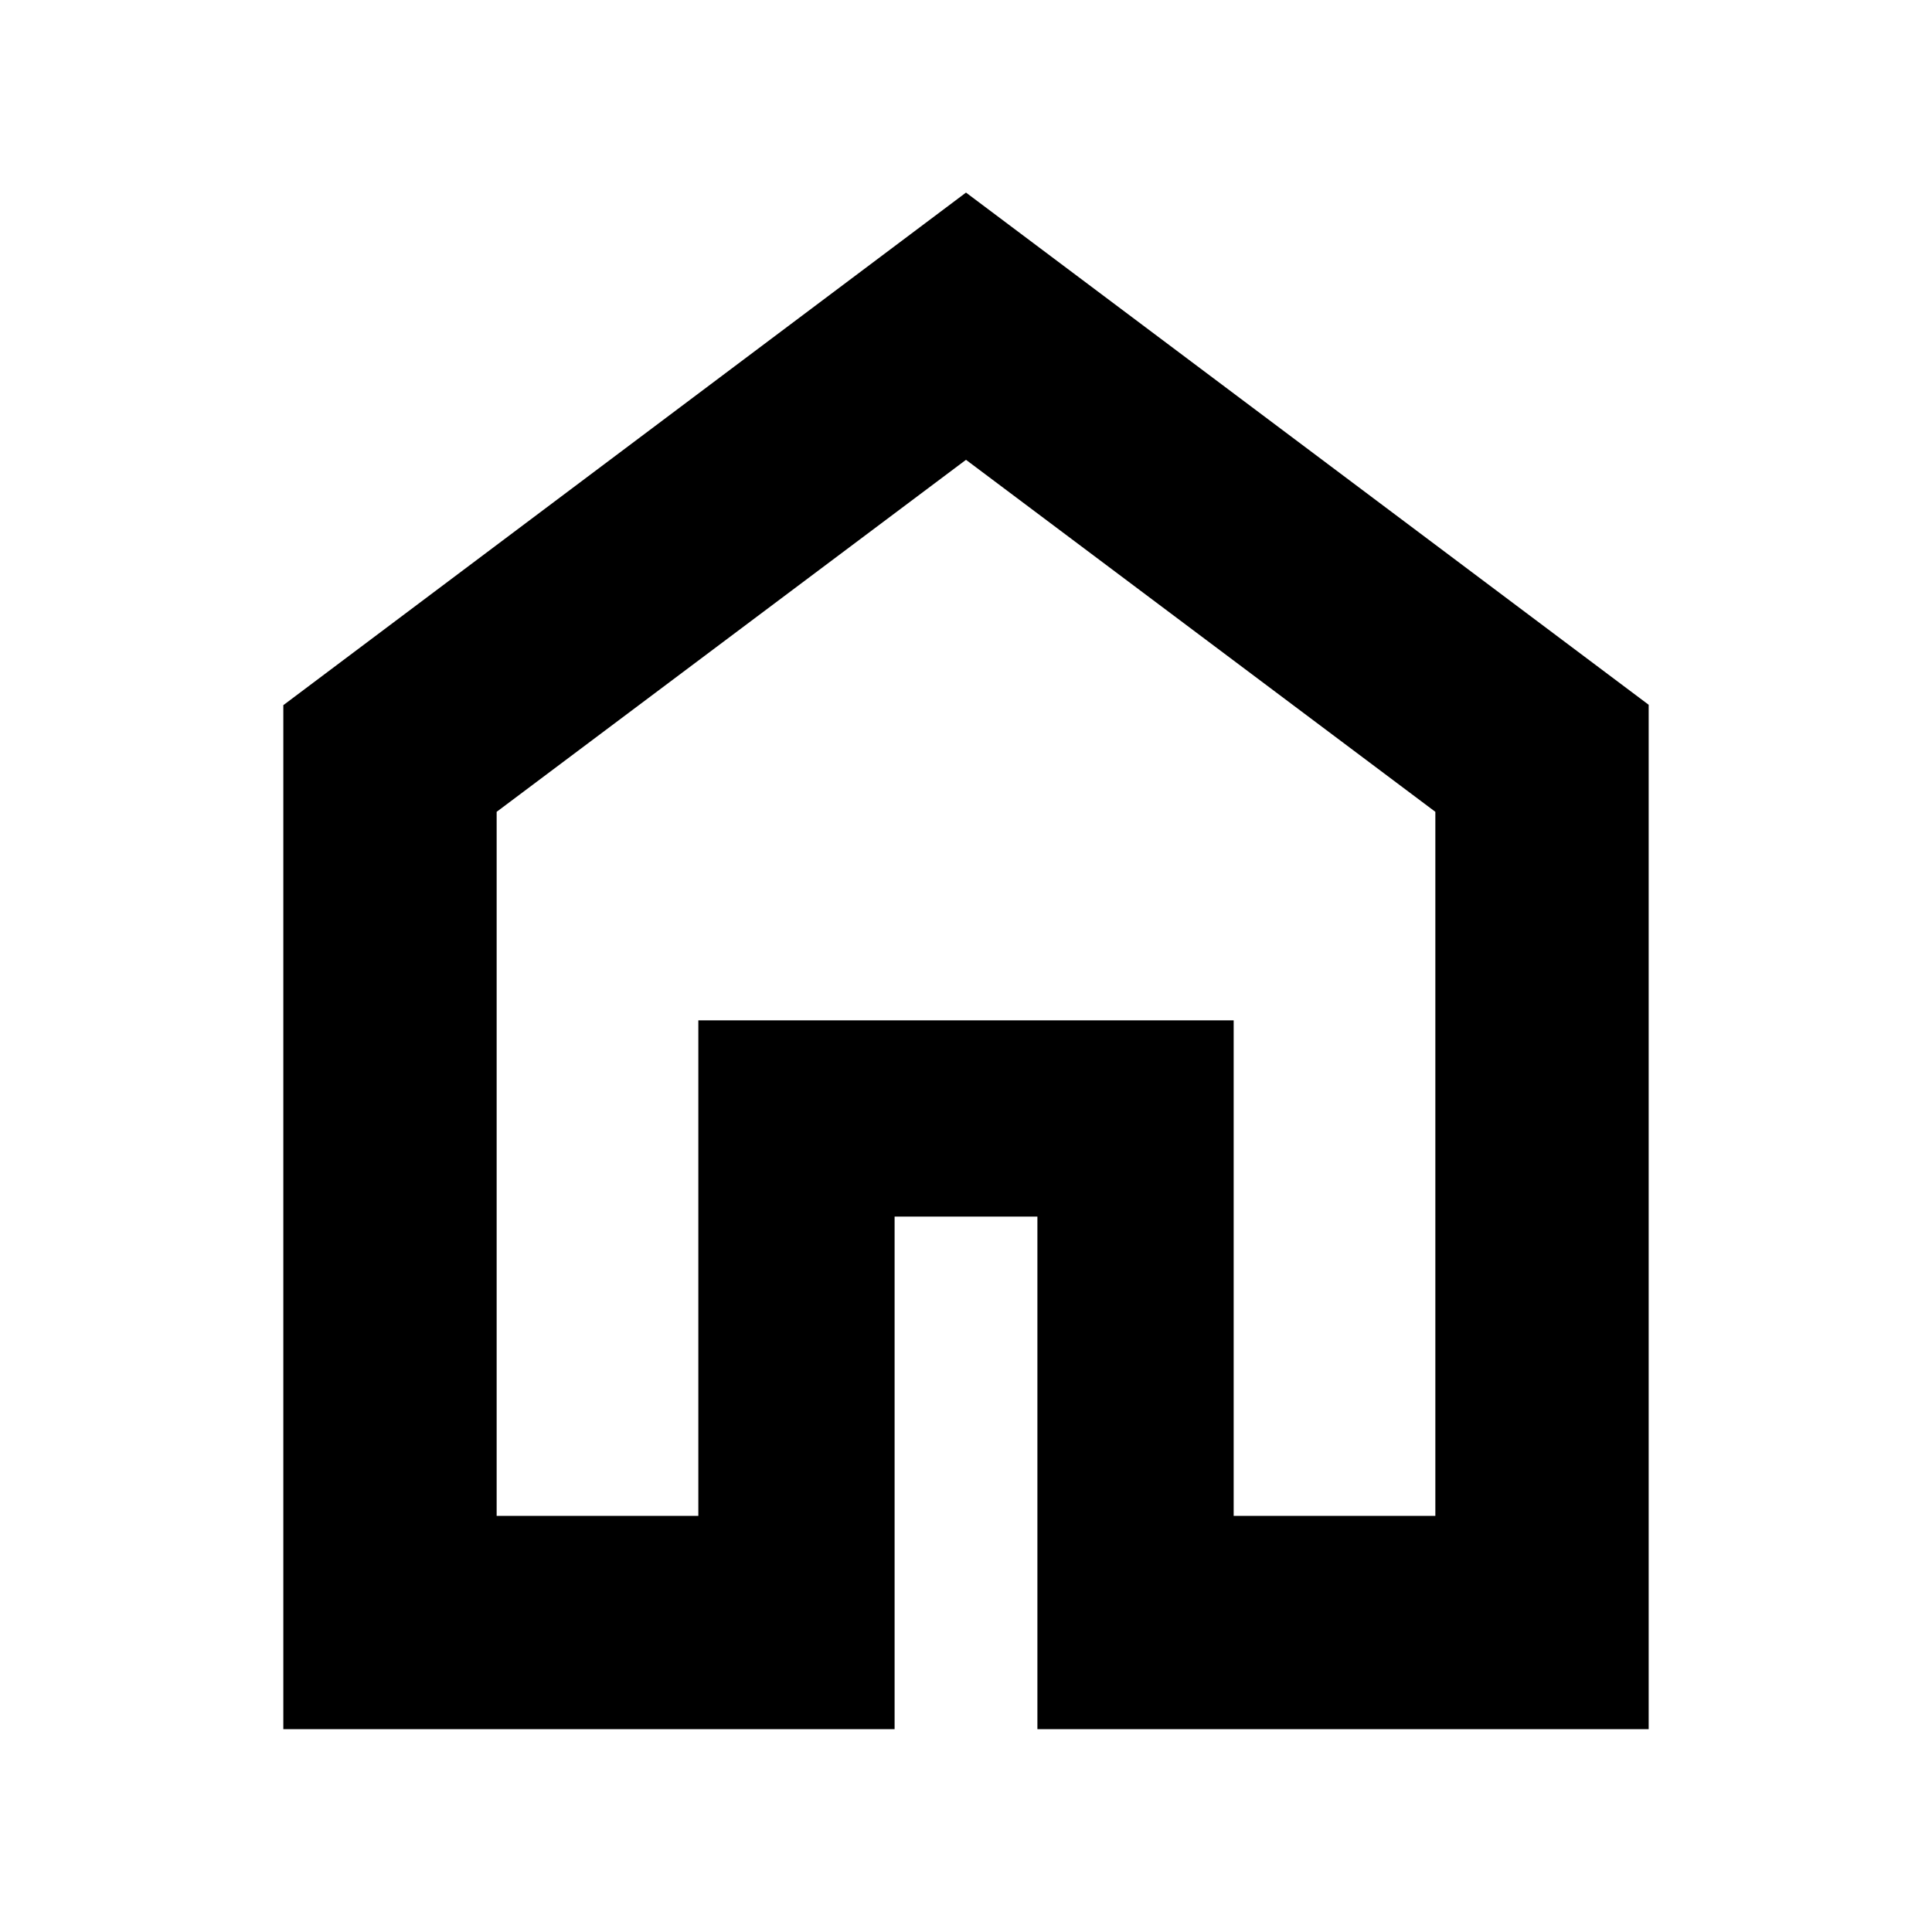
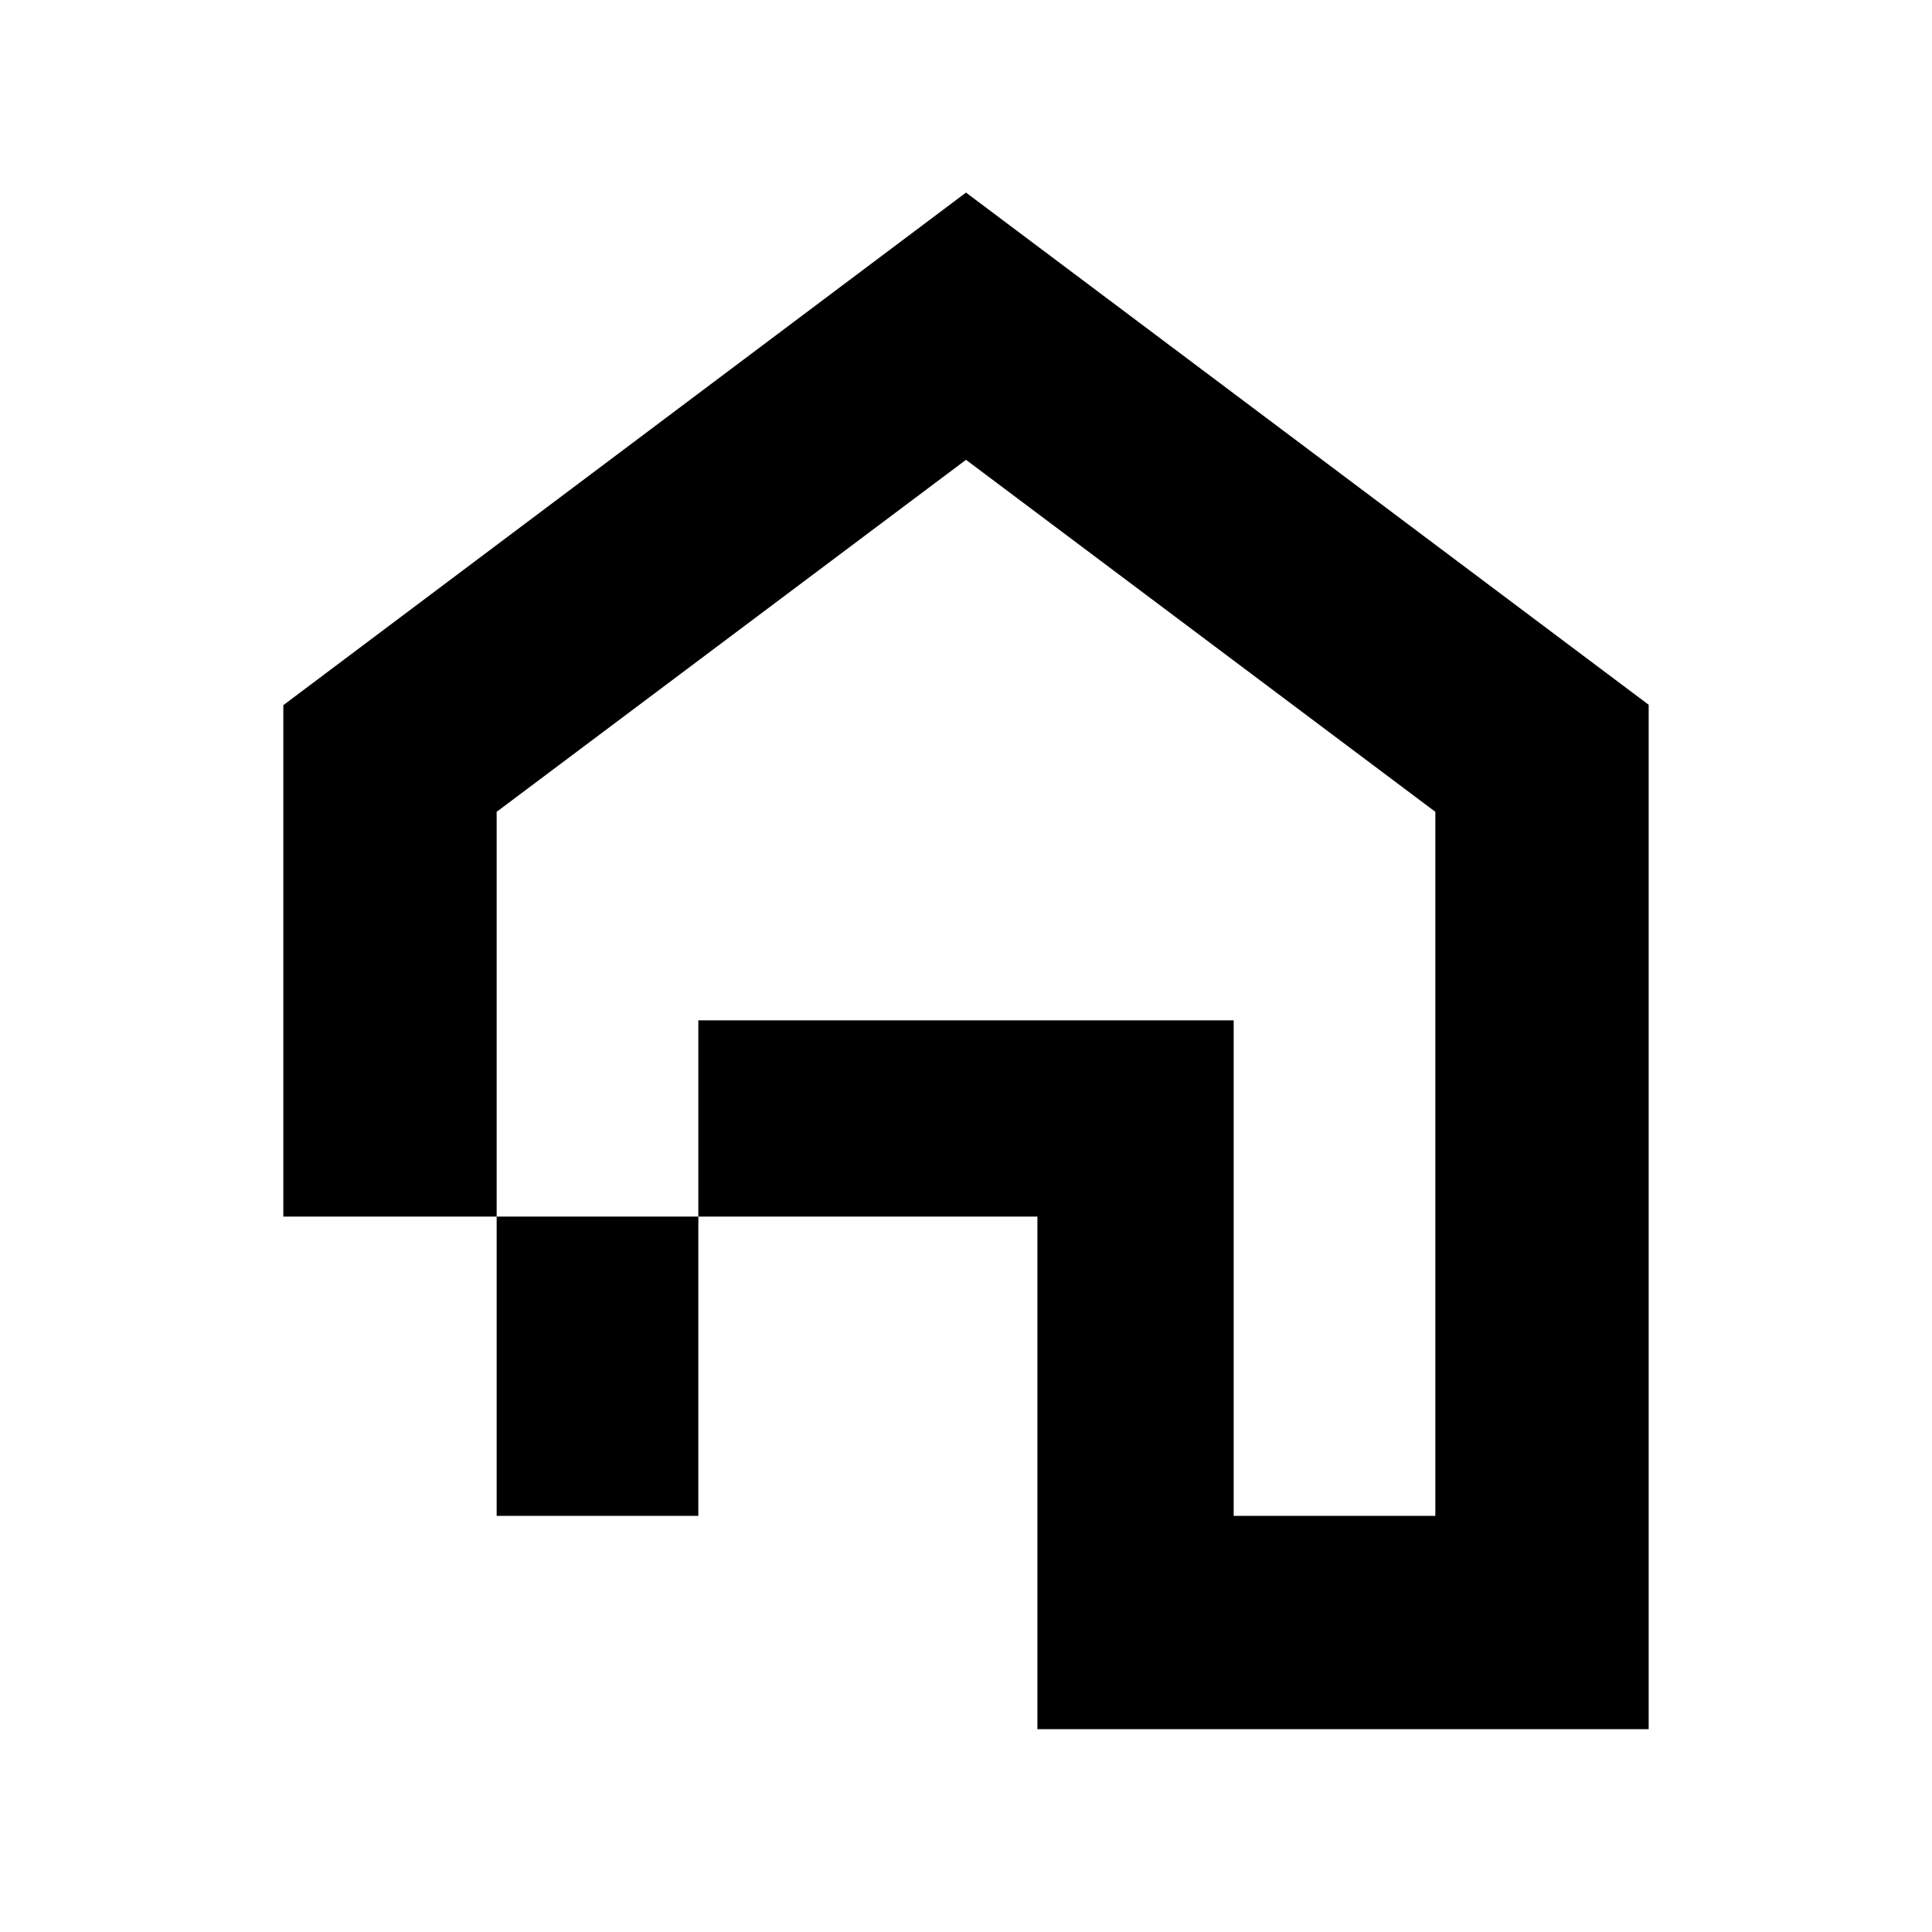
<svg xmlns="http://www.w3.org/2000/svg" height="24" viewBox="0 96 960 960" width="24">
-   <path d="M246.783 849.217h100.216V602.999h266.002v246.218h100.216V499.391L480 324.479 246.783 499.391v349.826ZM140.782 955.218V446.391L480 191.694l339.218 254.508v509.016h-303.74V700.522h-70.956v254.696h-303.74ZM480 587.13Z" />
+   <path d="M246.783 849.217h100.216V602.999h266.002v246.218h100.216V499.391L480 324.479 246.783 499.391v349.826ZM140.782 955.218V446.391L480 191.694l339.218 254.508v509.016h-303.74V700.522h-70.956h-303.74ZM480 587.13Z" />
</svg>